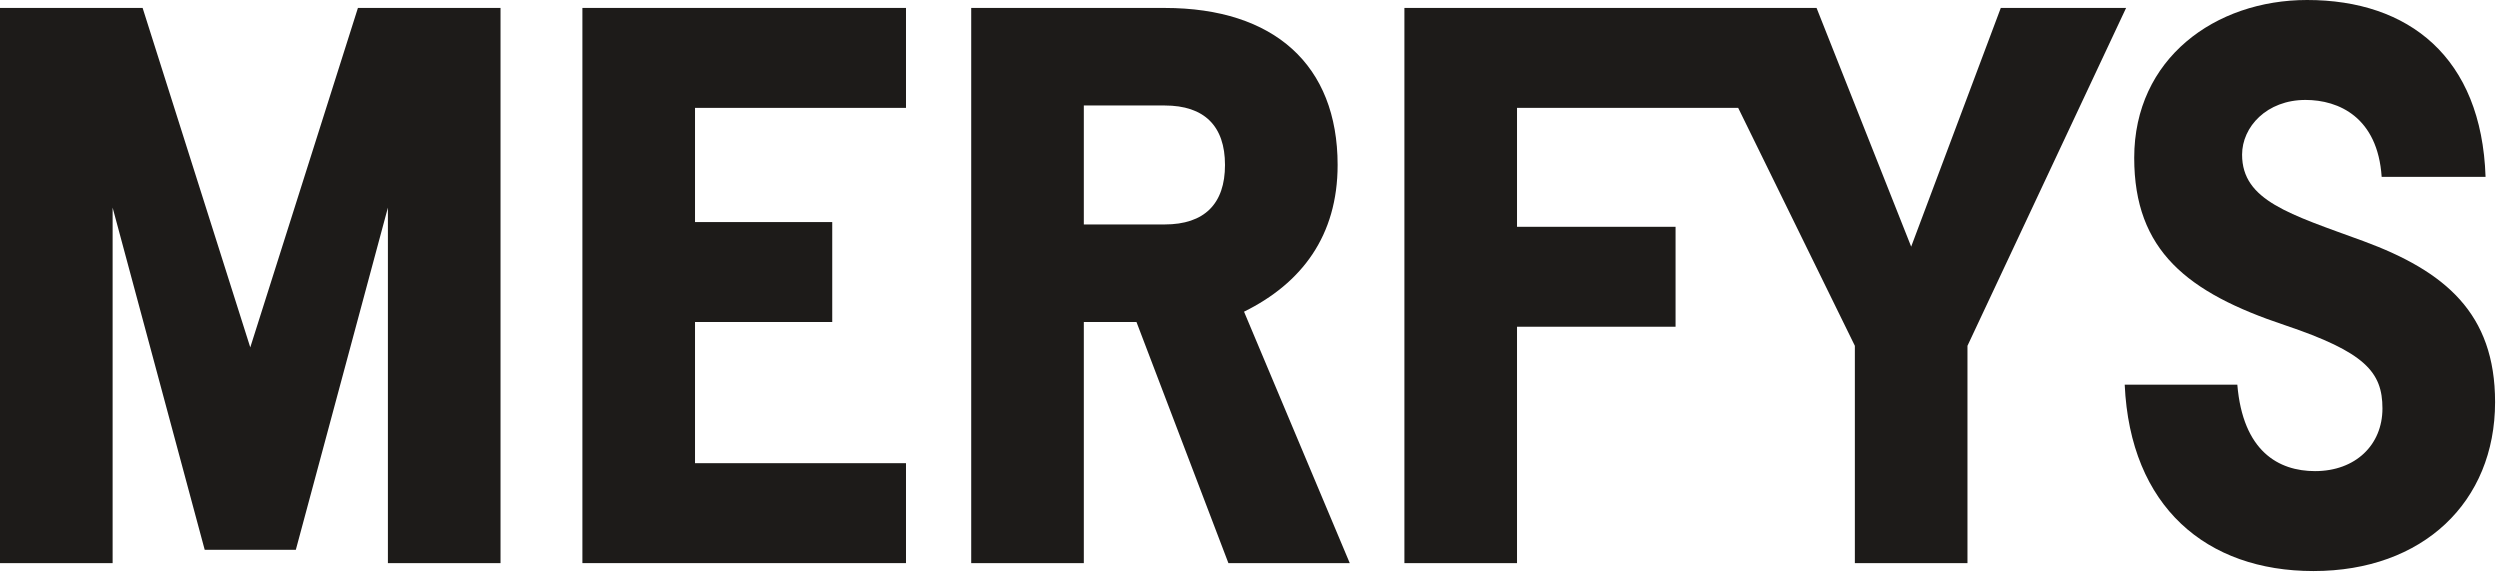
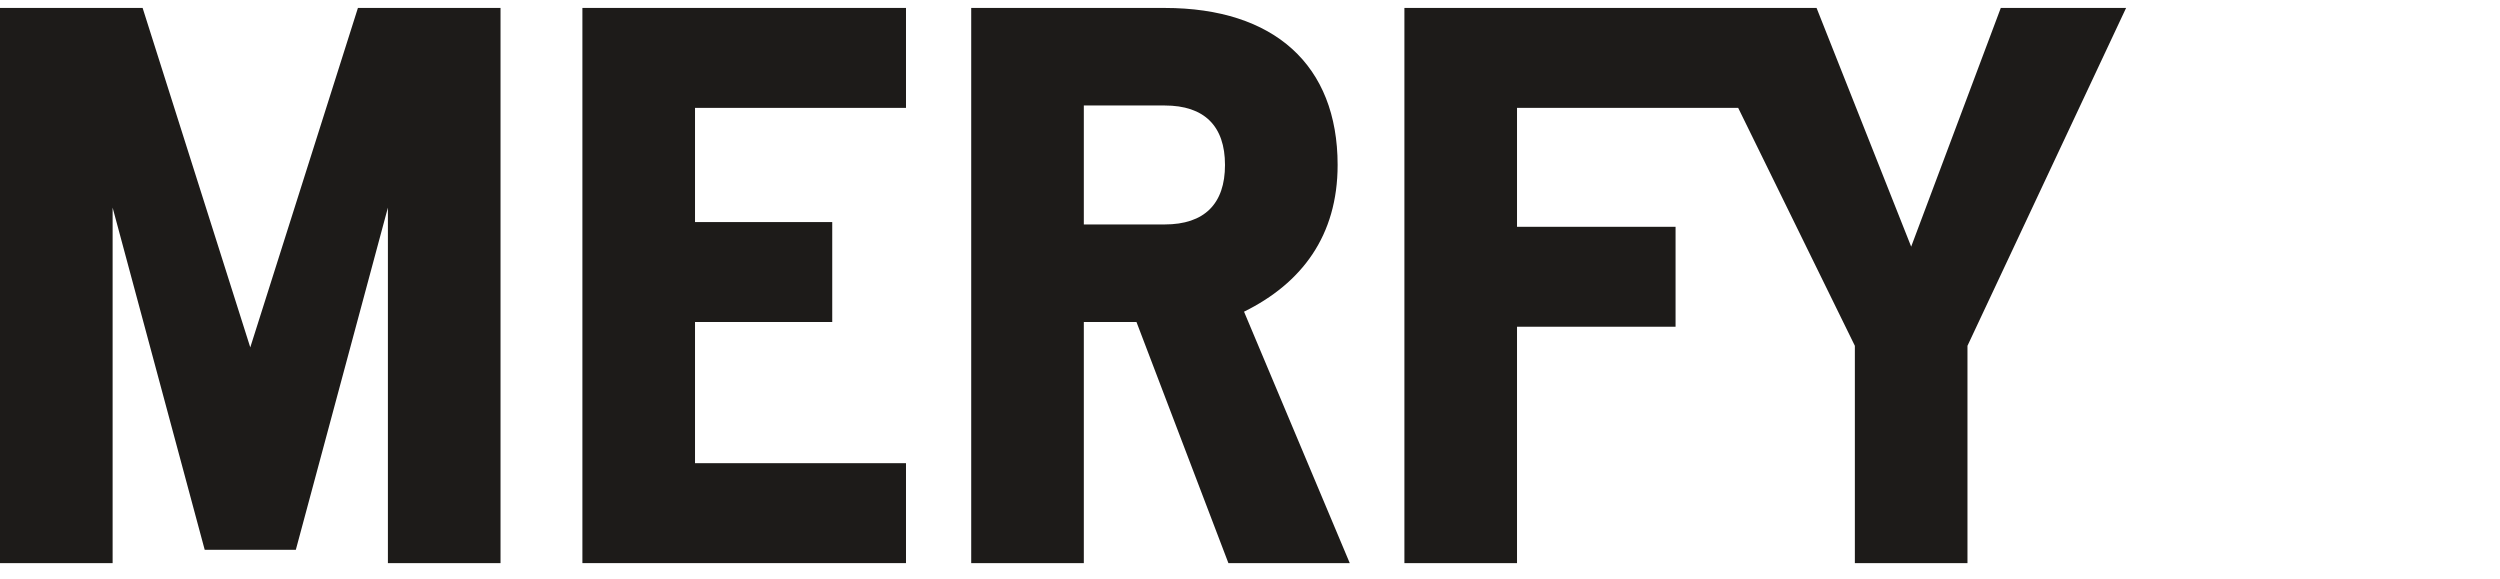
<svg xmlns="http://www.w3.org/2000/svg" fill="none" viewBox="0 0 285 66" height="66" width="285">
  <path fill="#1D1B19" d="M66.394 64.195H103.283V52.803H79.232V36.708H94.875V25.316H79.232V12.298H103.283V0.904H66.394V64.195Z" />
  <path fill="#1D1B19" d="M228.09 0.905L217.874 28.118L207.088 0.905H160.102V64.195H172.94V37.251H191.014V25.859H172.94V12.297H198.152L211.454 39.421V64.195H224.292V39.421L242.375 0.905H228.09Z" />
-   <path fill="#1D1B19" d="M269.43 27.487C261.022 24.412 255.598 22.875 255.598 17.631C255.598 14.467 258.399 11.393 262.83 11.393C266.627 11.393 271.058 13.381 271.51 20.163H283.354C282.902 6.511 274.584 -3.24577e-05 263.011 -3.24577e-05C252.523 -3.24577e-05 243.3 6.691 243.3 17.992C243.3 28.572 249.358 33.363 260.479 37.071C269.61 40.145 271.599 42.404 271.599 46.563C271.599 50.723 268.526 53.707 263.915 53.707C259.756 53.707 255.687 51.445 255.055 43.851H242.216C242.848 57.775 251.527 65.099 263.735 65.099C276.211 65.099 284.439 57.232 284.439 45.84C284.439 35.713 278.743 30.923 269.43 27.487Z" />
  <path fill="#1D1B19" d="M28.531 39.602L16.259 0.906H0V64.194H12.839V23.667L23.336 62.675H33.725L44.221 23.667V64.194H57.06V0.906H40.803L28.531 39.602Z" />
  <path fill="#1D1B19" d="M132.778 25.587H123.556V12.026H132.778C137.3 12.026 139.65 14.376 139.65 18.806C139.65 23.236 137.3 25.587 132.778 25.587ZM152.489 18.806C152.489 7.415 145.254 0.906 132.778 0.906H110.718V64.194H123.556V36.708H129.558L140.038 64.194H153.872L141.82 35.532C148.42 32.278 152.489 26.852 152.489 18.806" />
</svg>